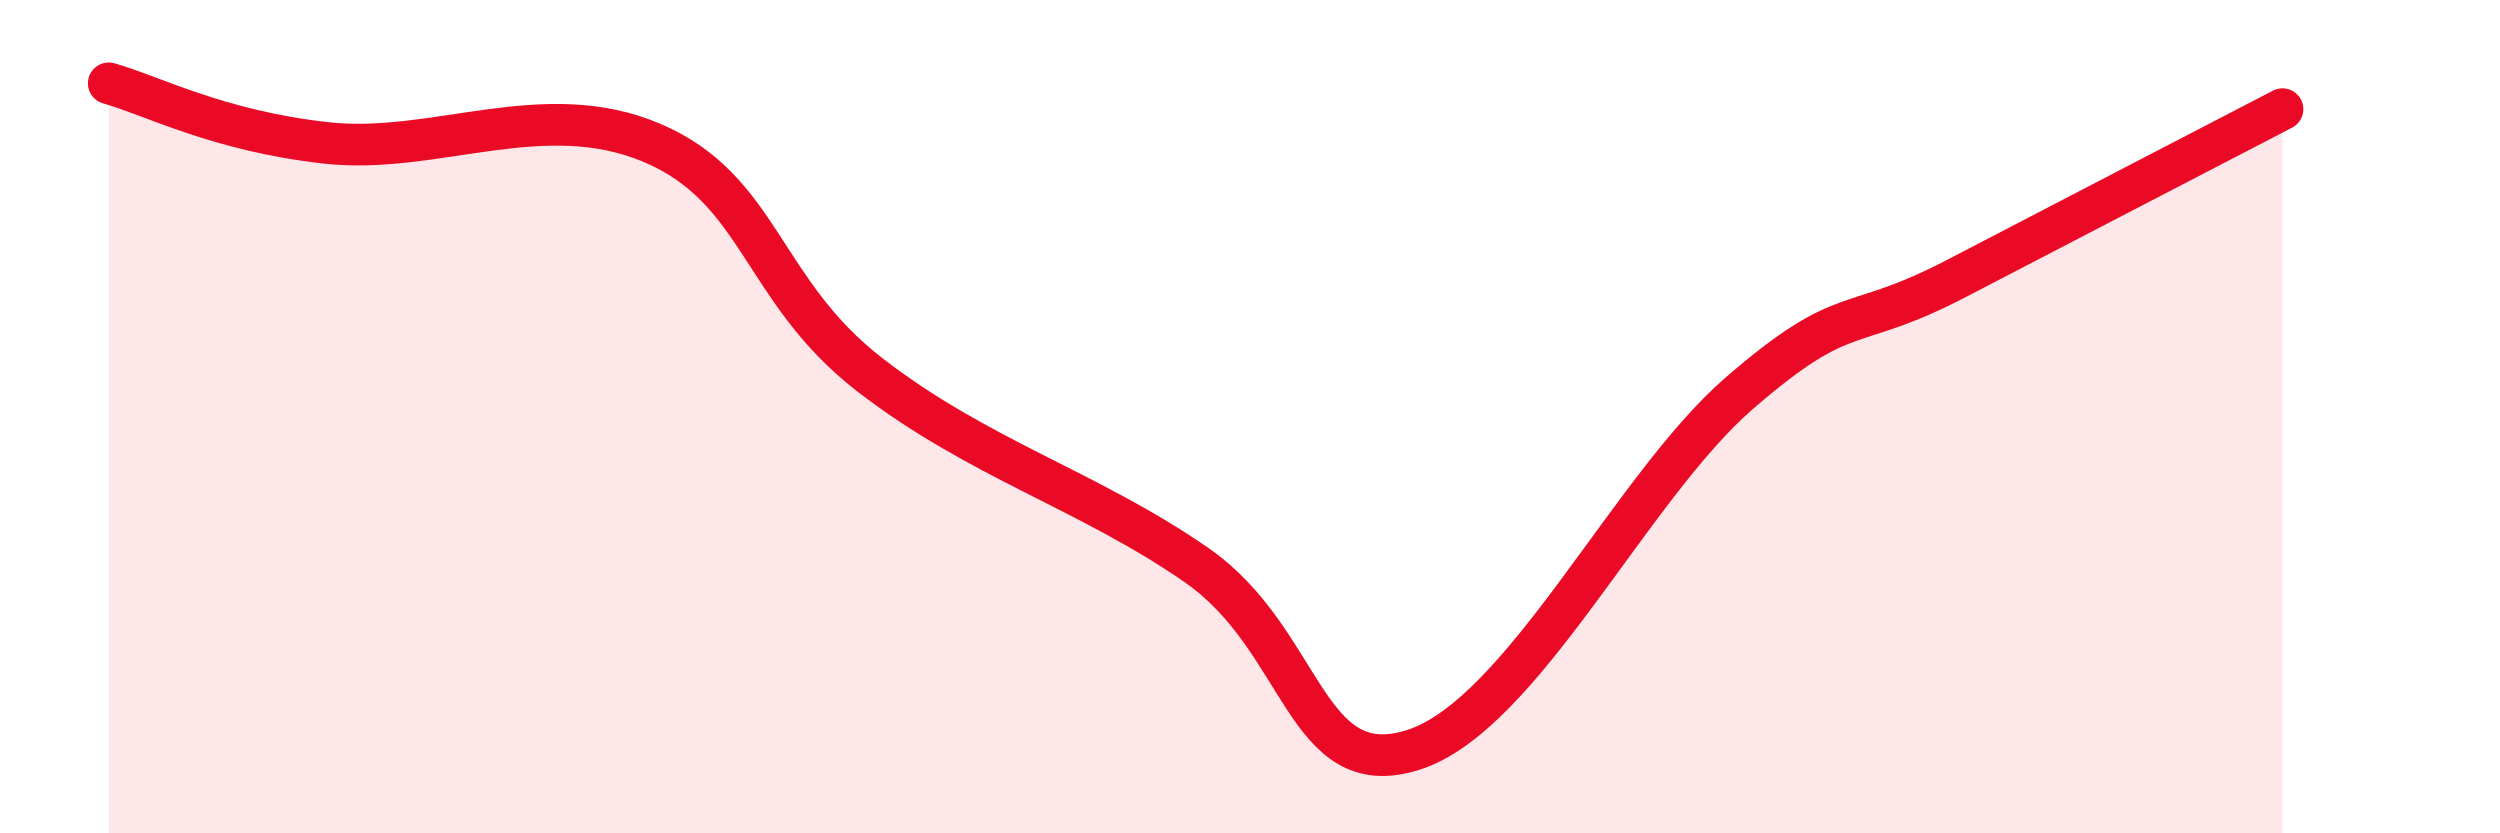
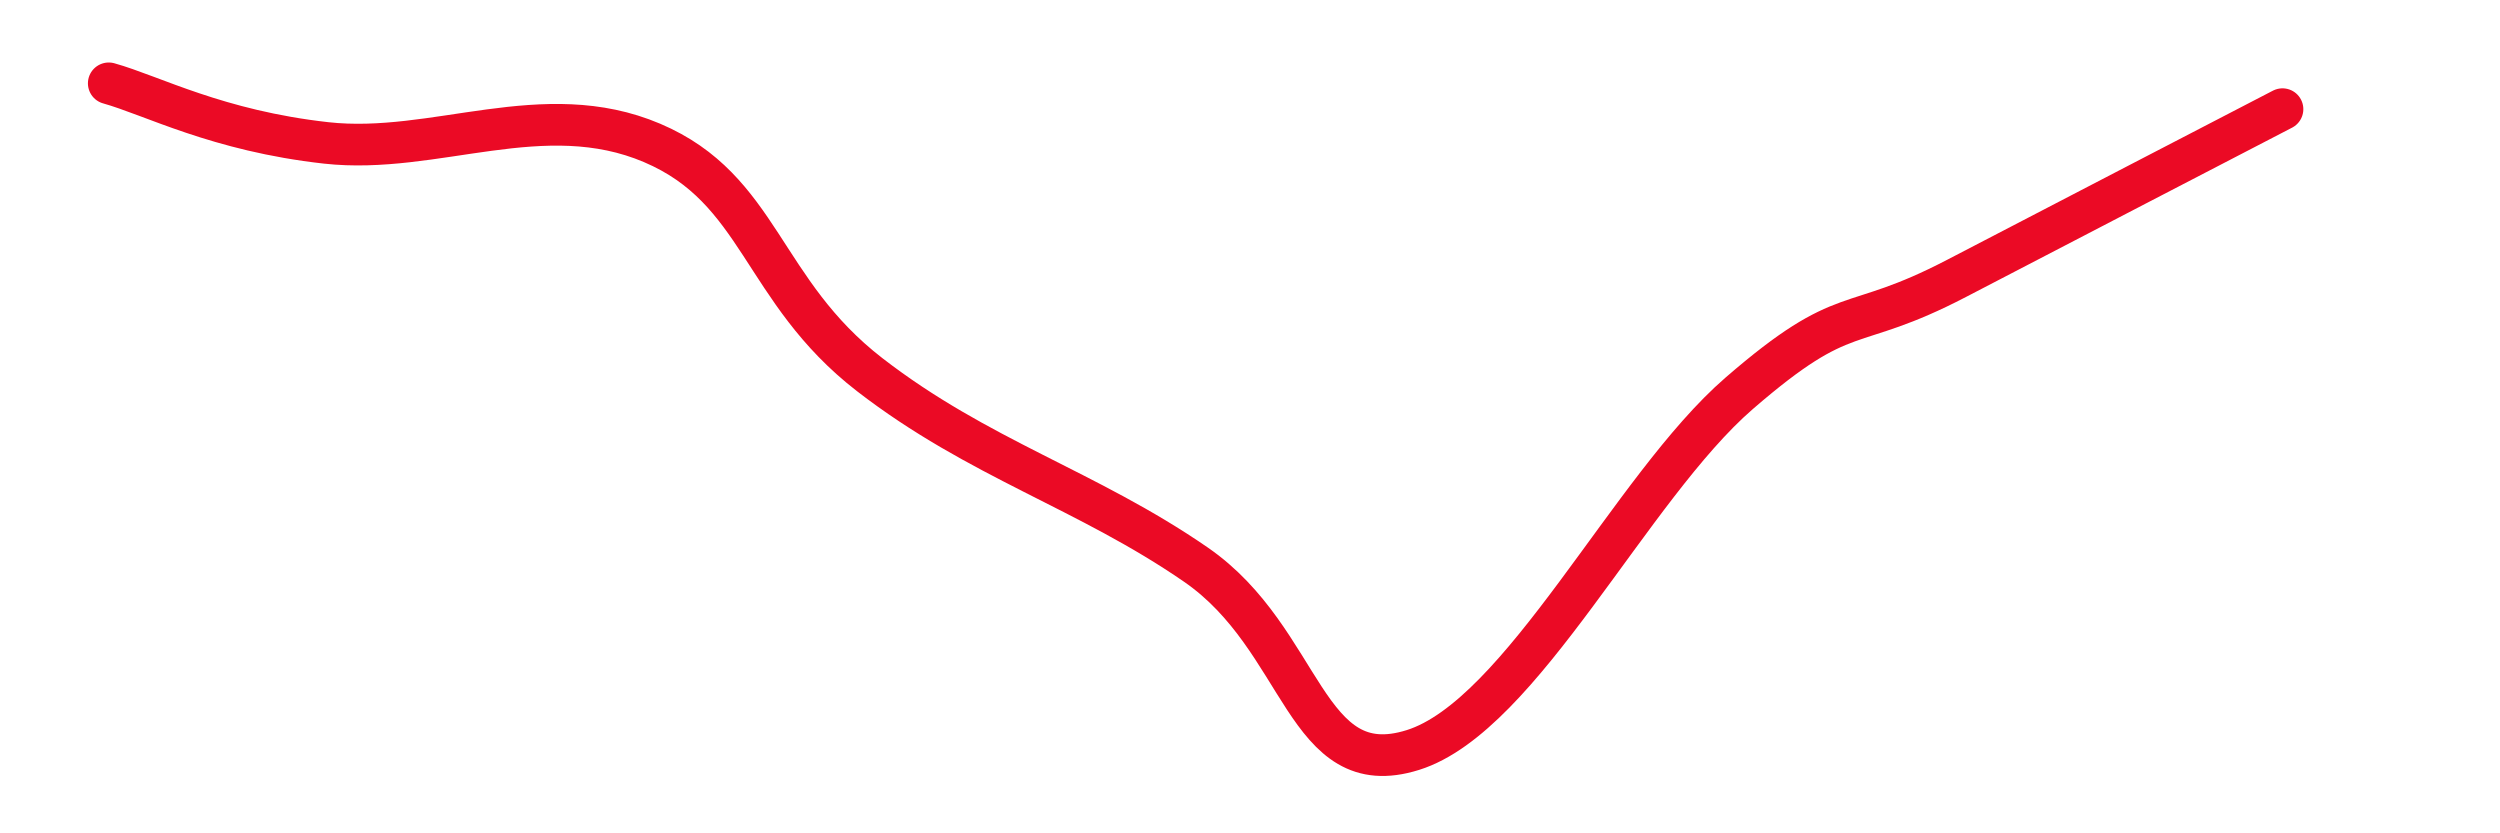
<svg xmlns="http://www.w3.org/2000/svg" width="60" height="20" viewBox="0 0 60 20">
-   <path d="M 2.61,2 C 3.65,2.29 5.22,3.14 7.83,3.43 C 10.44,3.72 13.04,2.32 15.65,3.43 C 18.26,4.54 18.26,6.97 20.87,8.99 C 23.48,11.01 26.09,11.75 28.7,13.55 C 31.31,15.35 31.3,18.82 33.91,18 C 36.52,17.18 39.13,11.7 41.74,9.44 C 44.35,7.18 44.35,8.04 46.96,6.68 C 49.57,5.32 53.22,3.43 54.78,2.62L54.78 20L2.61 20Z" fill="#EB0A25" opacity="0.1" stroke-linecap="round" stroke-linejoin="round" />
  <path d="M 2.61,2 C 3.65,2.29 5.22,3.14 7.83,3.43 C 10.44,3.72 13.04,2.32 15.65,3.43 C 18.26,4.54 18.26,6.97 20.87,8.99 C 23.48,11.01 26.09,11.75 28.7,13.55 C 31.31,15.35 31.3,18.82 33.91,18 C 36.52,17.18 39.13,11.7 41.74,9.44 C 44.35,7.18 44.35,8.04 46.96,6.68 C 49.57,5.32 53.22,3.43 54.78,2.62" stroke="#EB0A25" stroke-width="1" fill="none" stroke-linecap="round" stroke-linejoin="round" />
</svg>